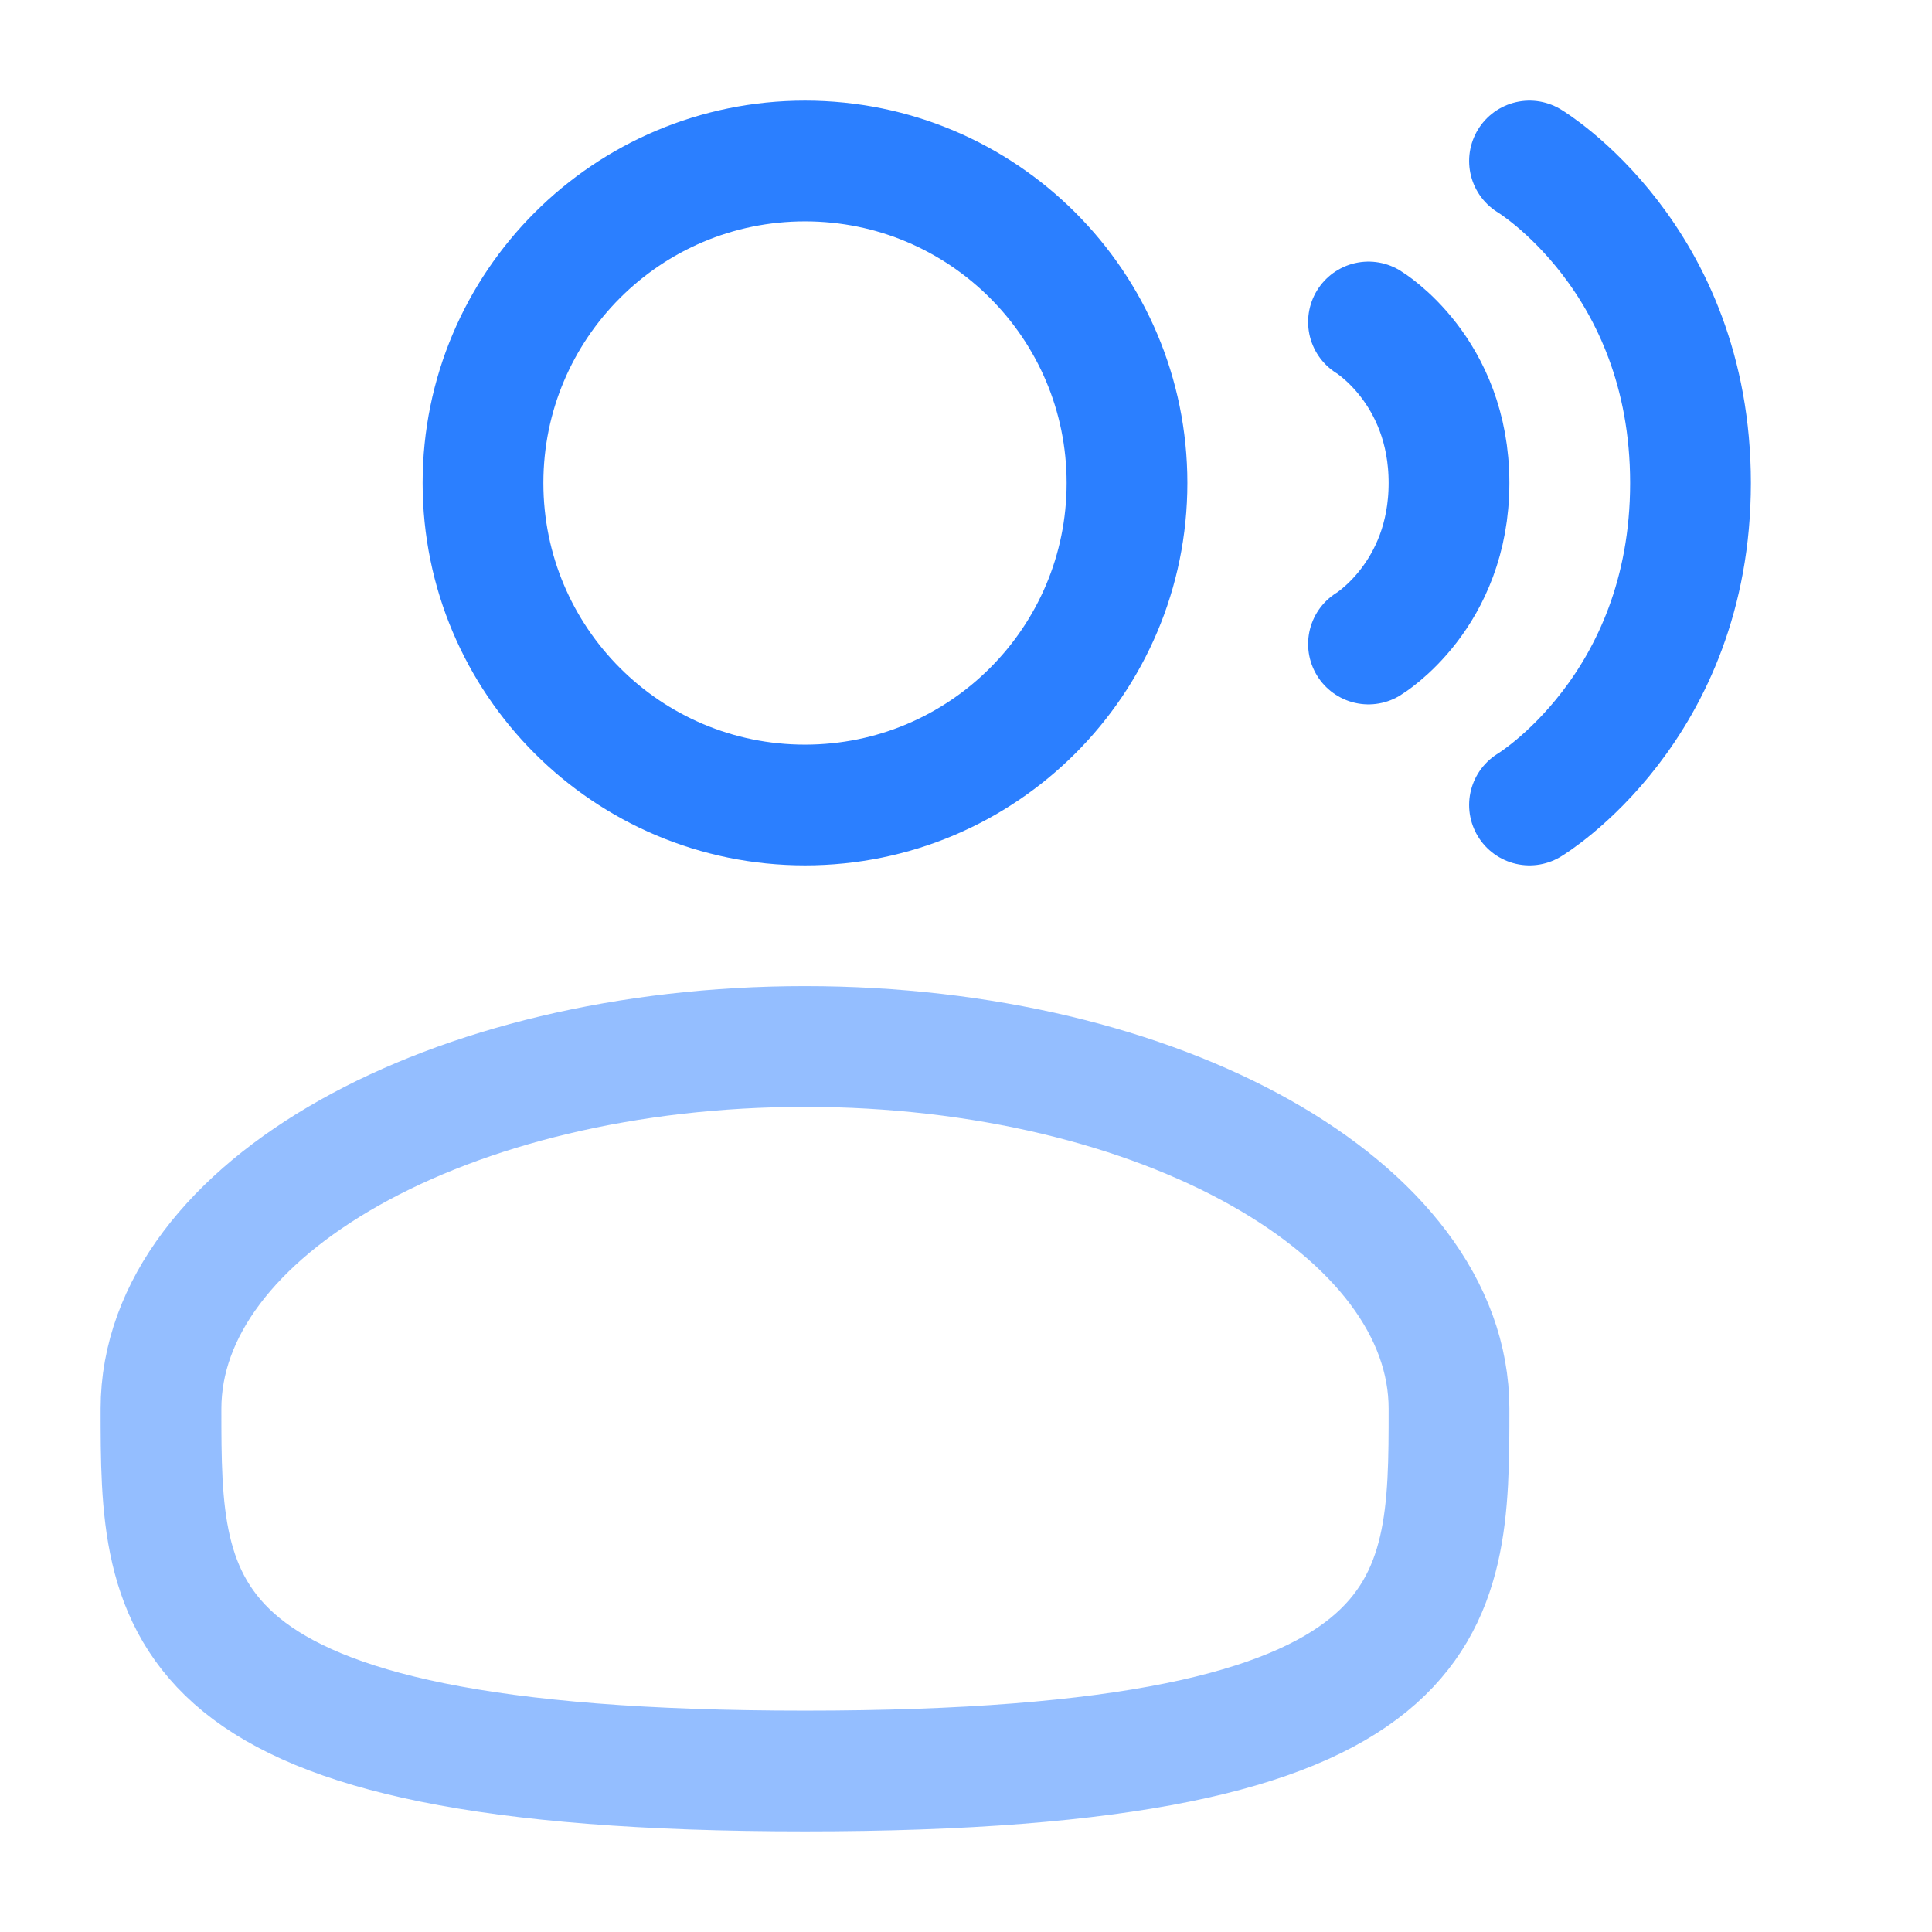
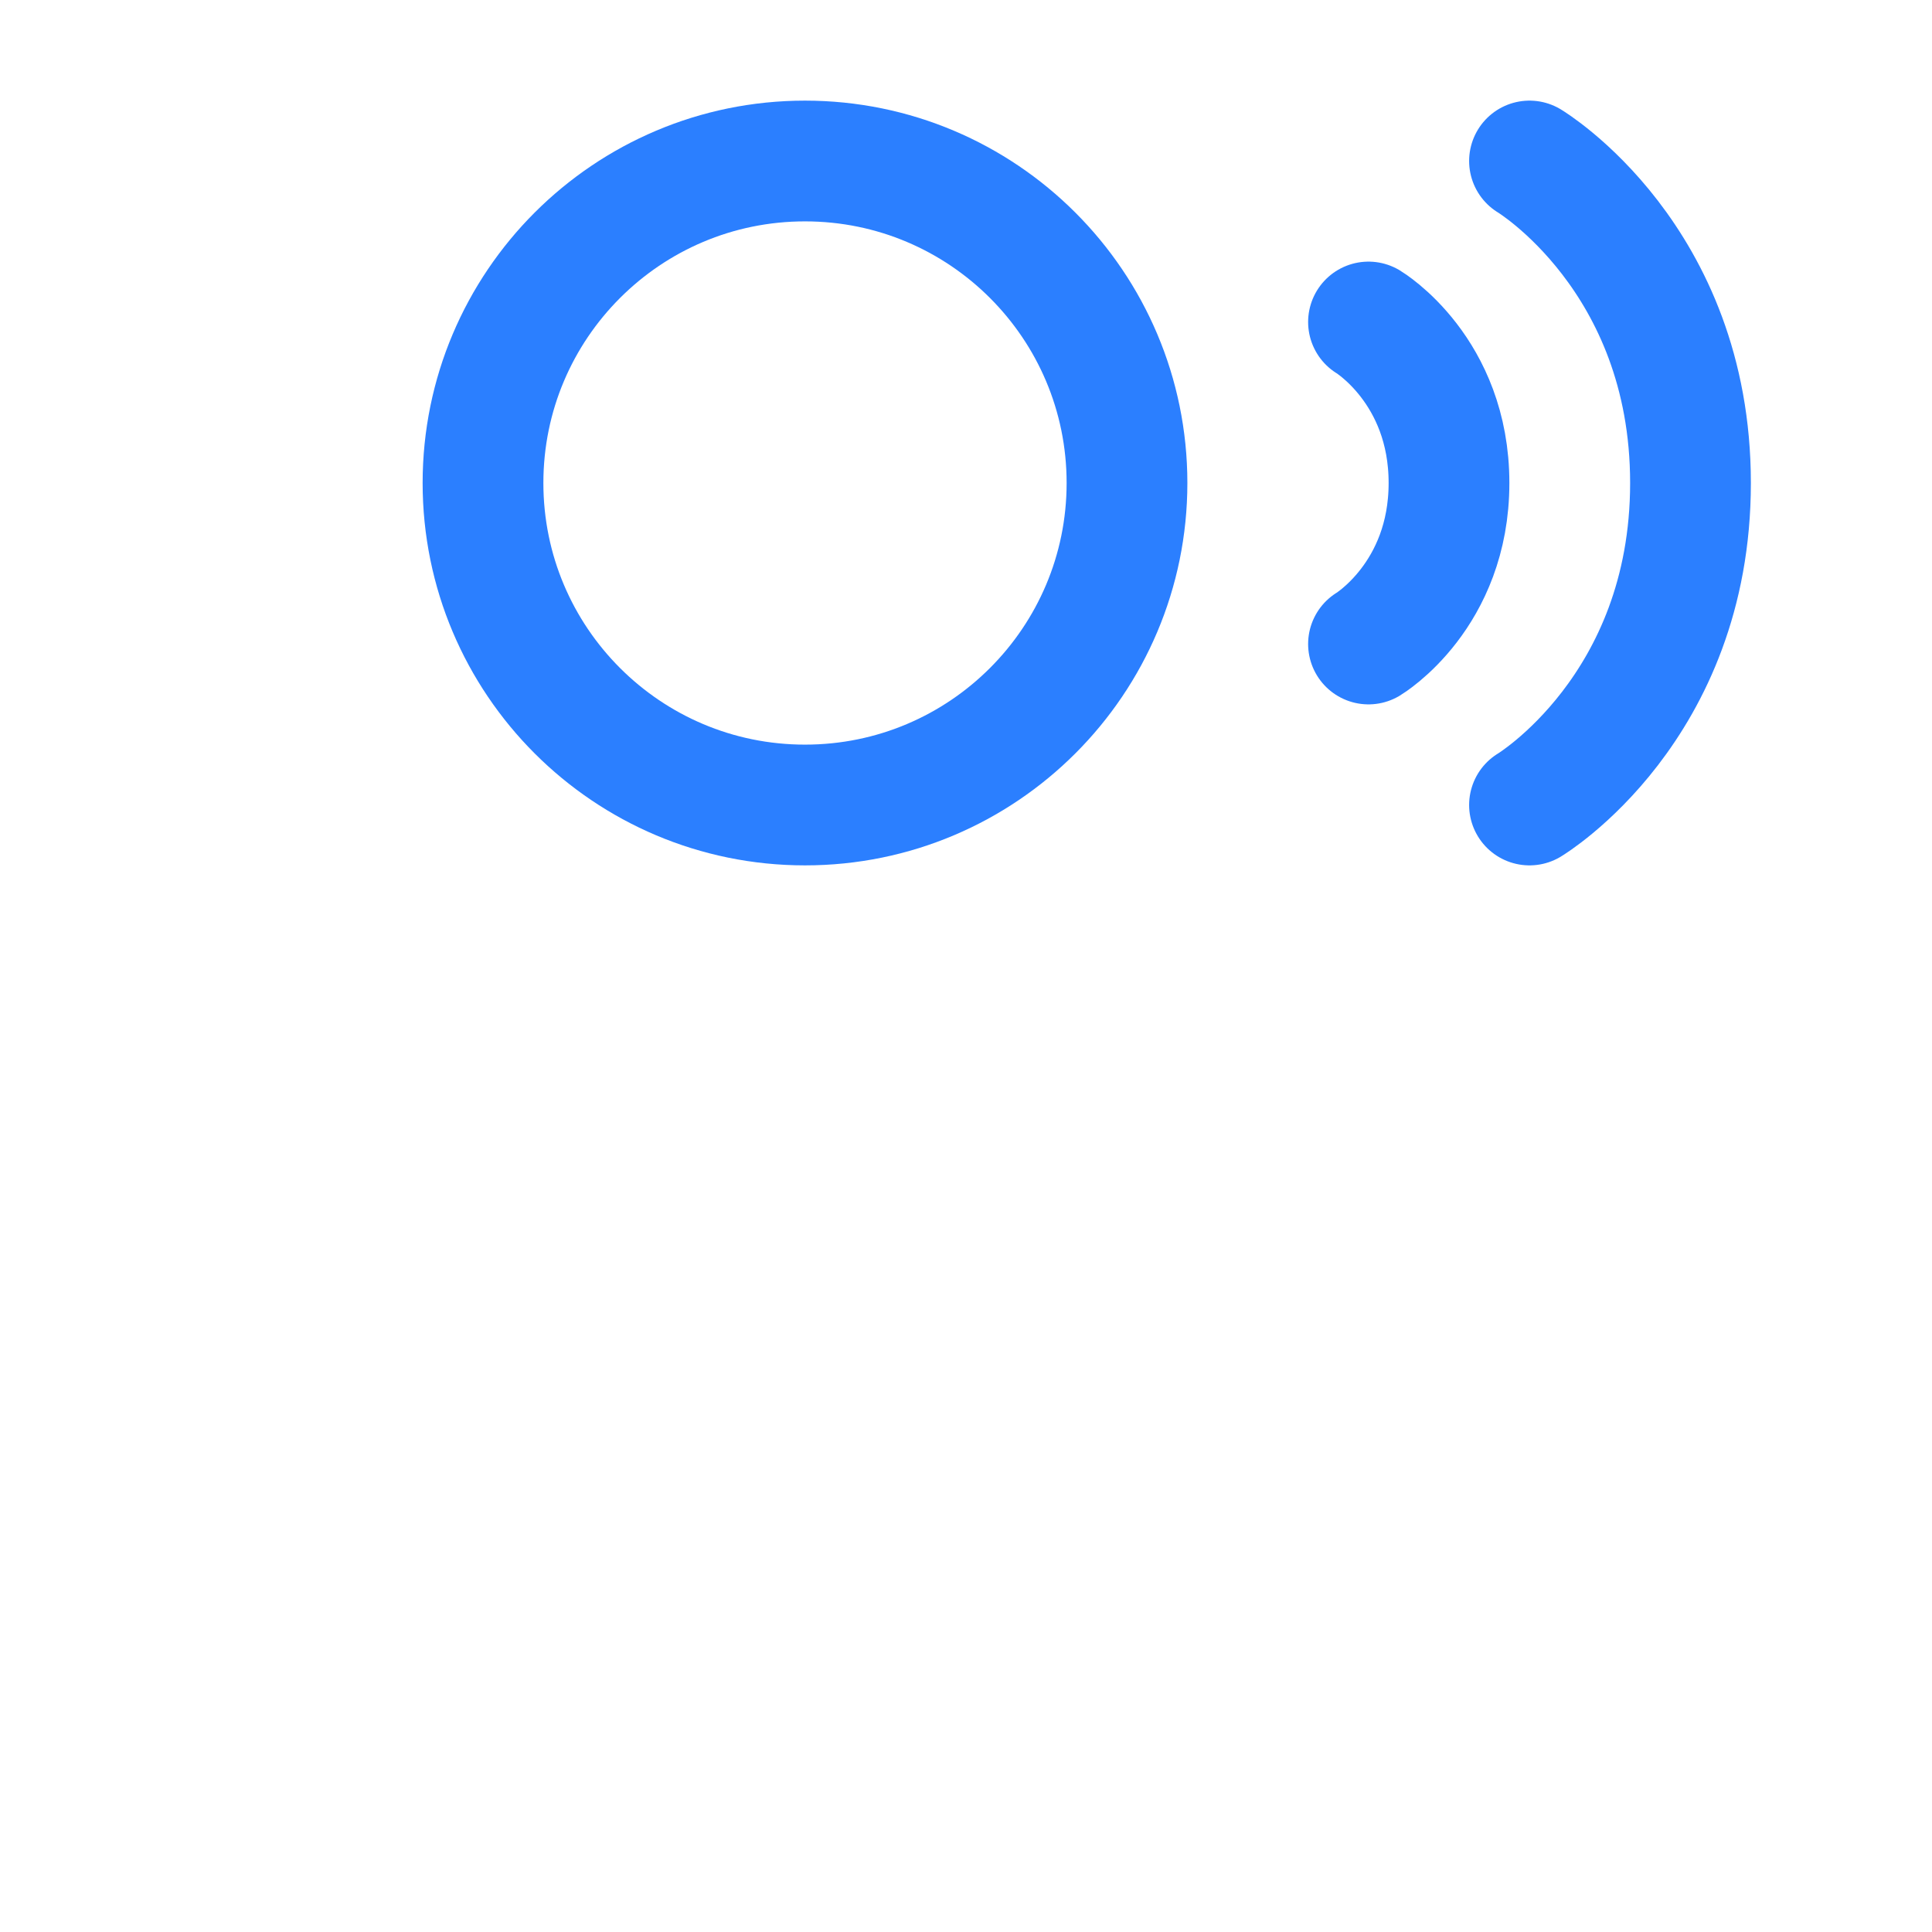
<svg xmlns="http://www.w3.org/2000/svg" width="60" height="60" viewBox="0 0 60 60" fill="none">
  <path d="M25 25C30.523 25 35 20.523 35 15C35 9.477 30.523 5 25 5C19.477 5 15 9.477 15 15C15 20.523 19.477 25 25 25Z" stroke="#2B7FFF" stroke-width="3.75" />
-   <path opacity="0.5" d="M45 43.75C45 49.962 45 55 25 55C5 55 5 49.962 5 43.75C5 37.538 13.955 32.5 25 32.5C36.045 32.5 45 37.538 45 43.75Z" stroke="#2B7FFF" stroke-width="3.75" />
  <path d="M47.5 5C47.5 5 52.5 8 52.5 15C52.5 22 47.5 25 47.5 25M42.5 10C42.5 10 45 11.5 45 15C45 18.5 42.5 20 42.5 20" stroke="#2B7FFF" stroke-width="3.75" stroke-linecap="round" />
</svg>